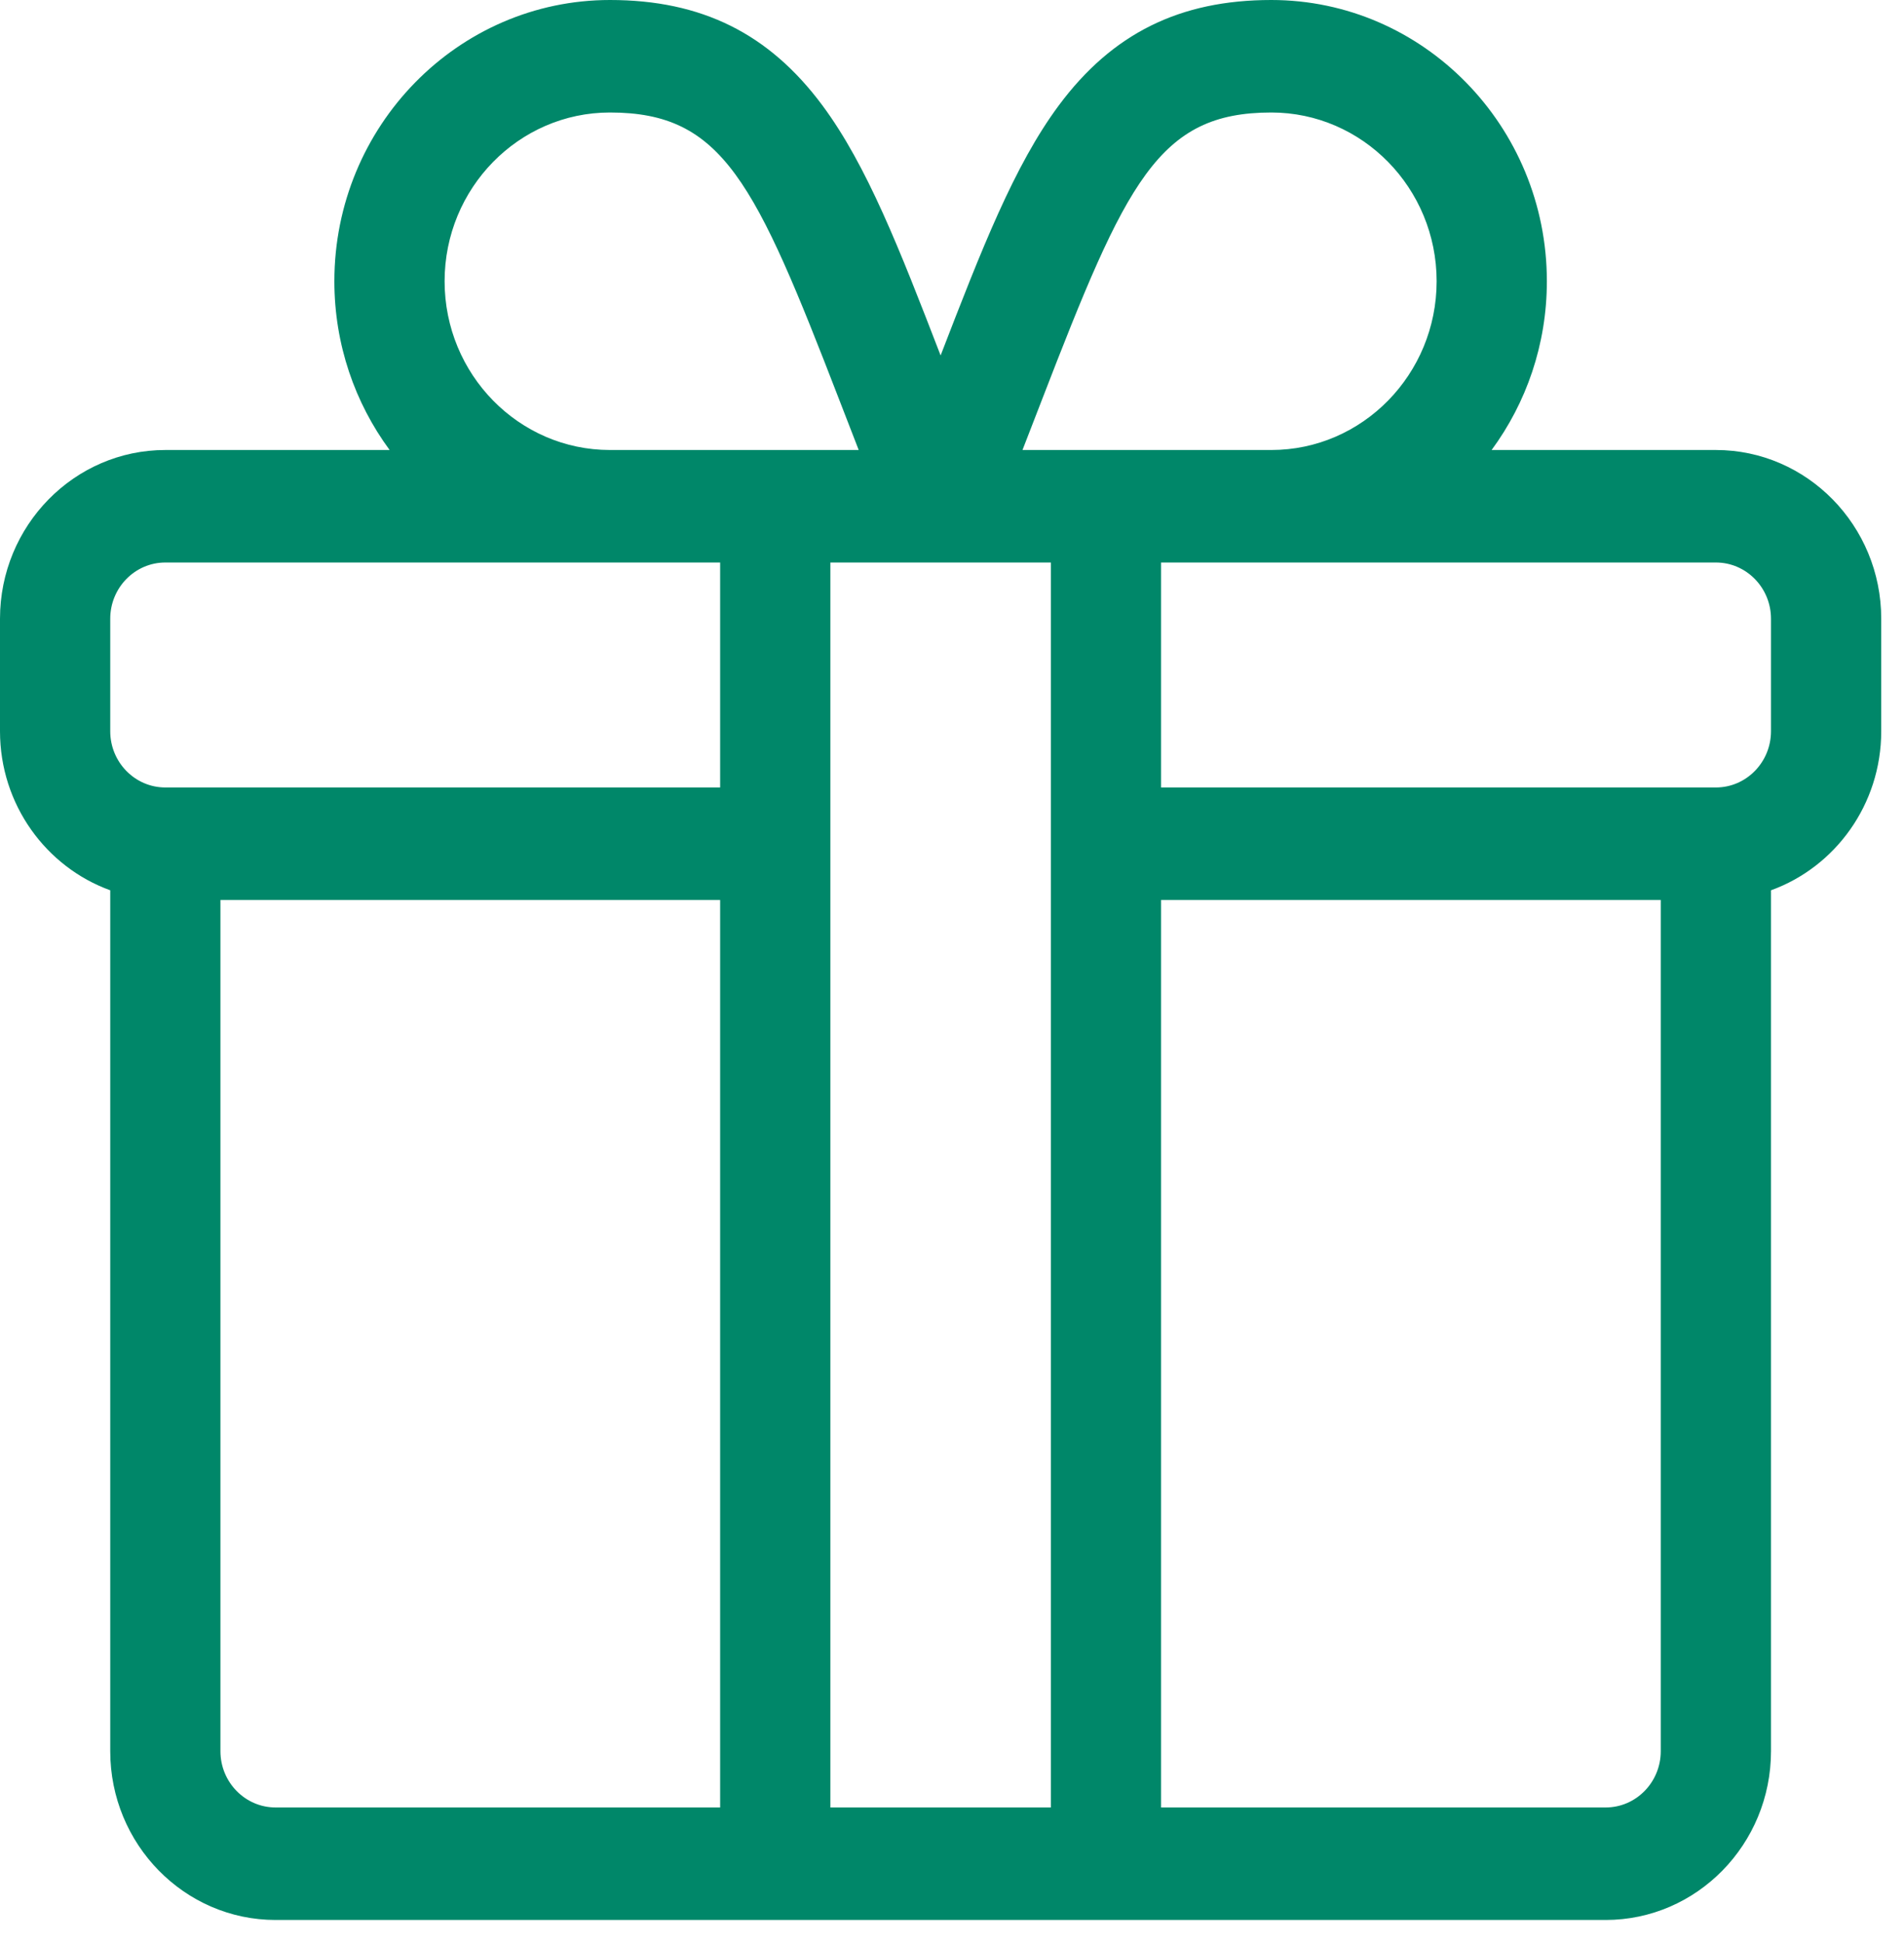
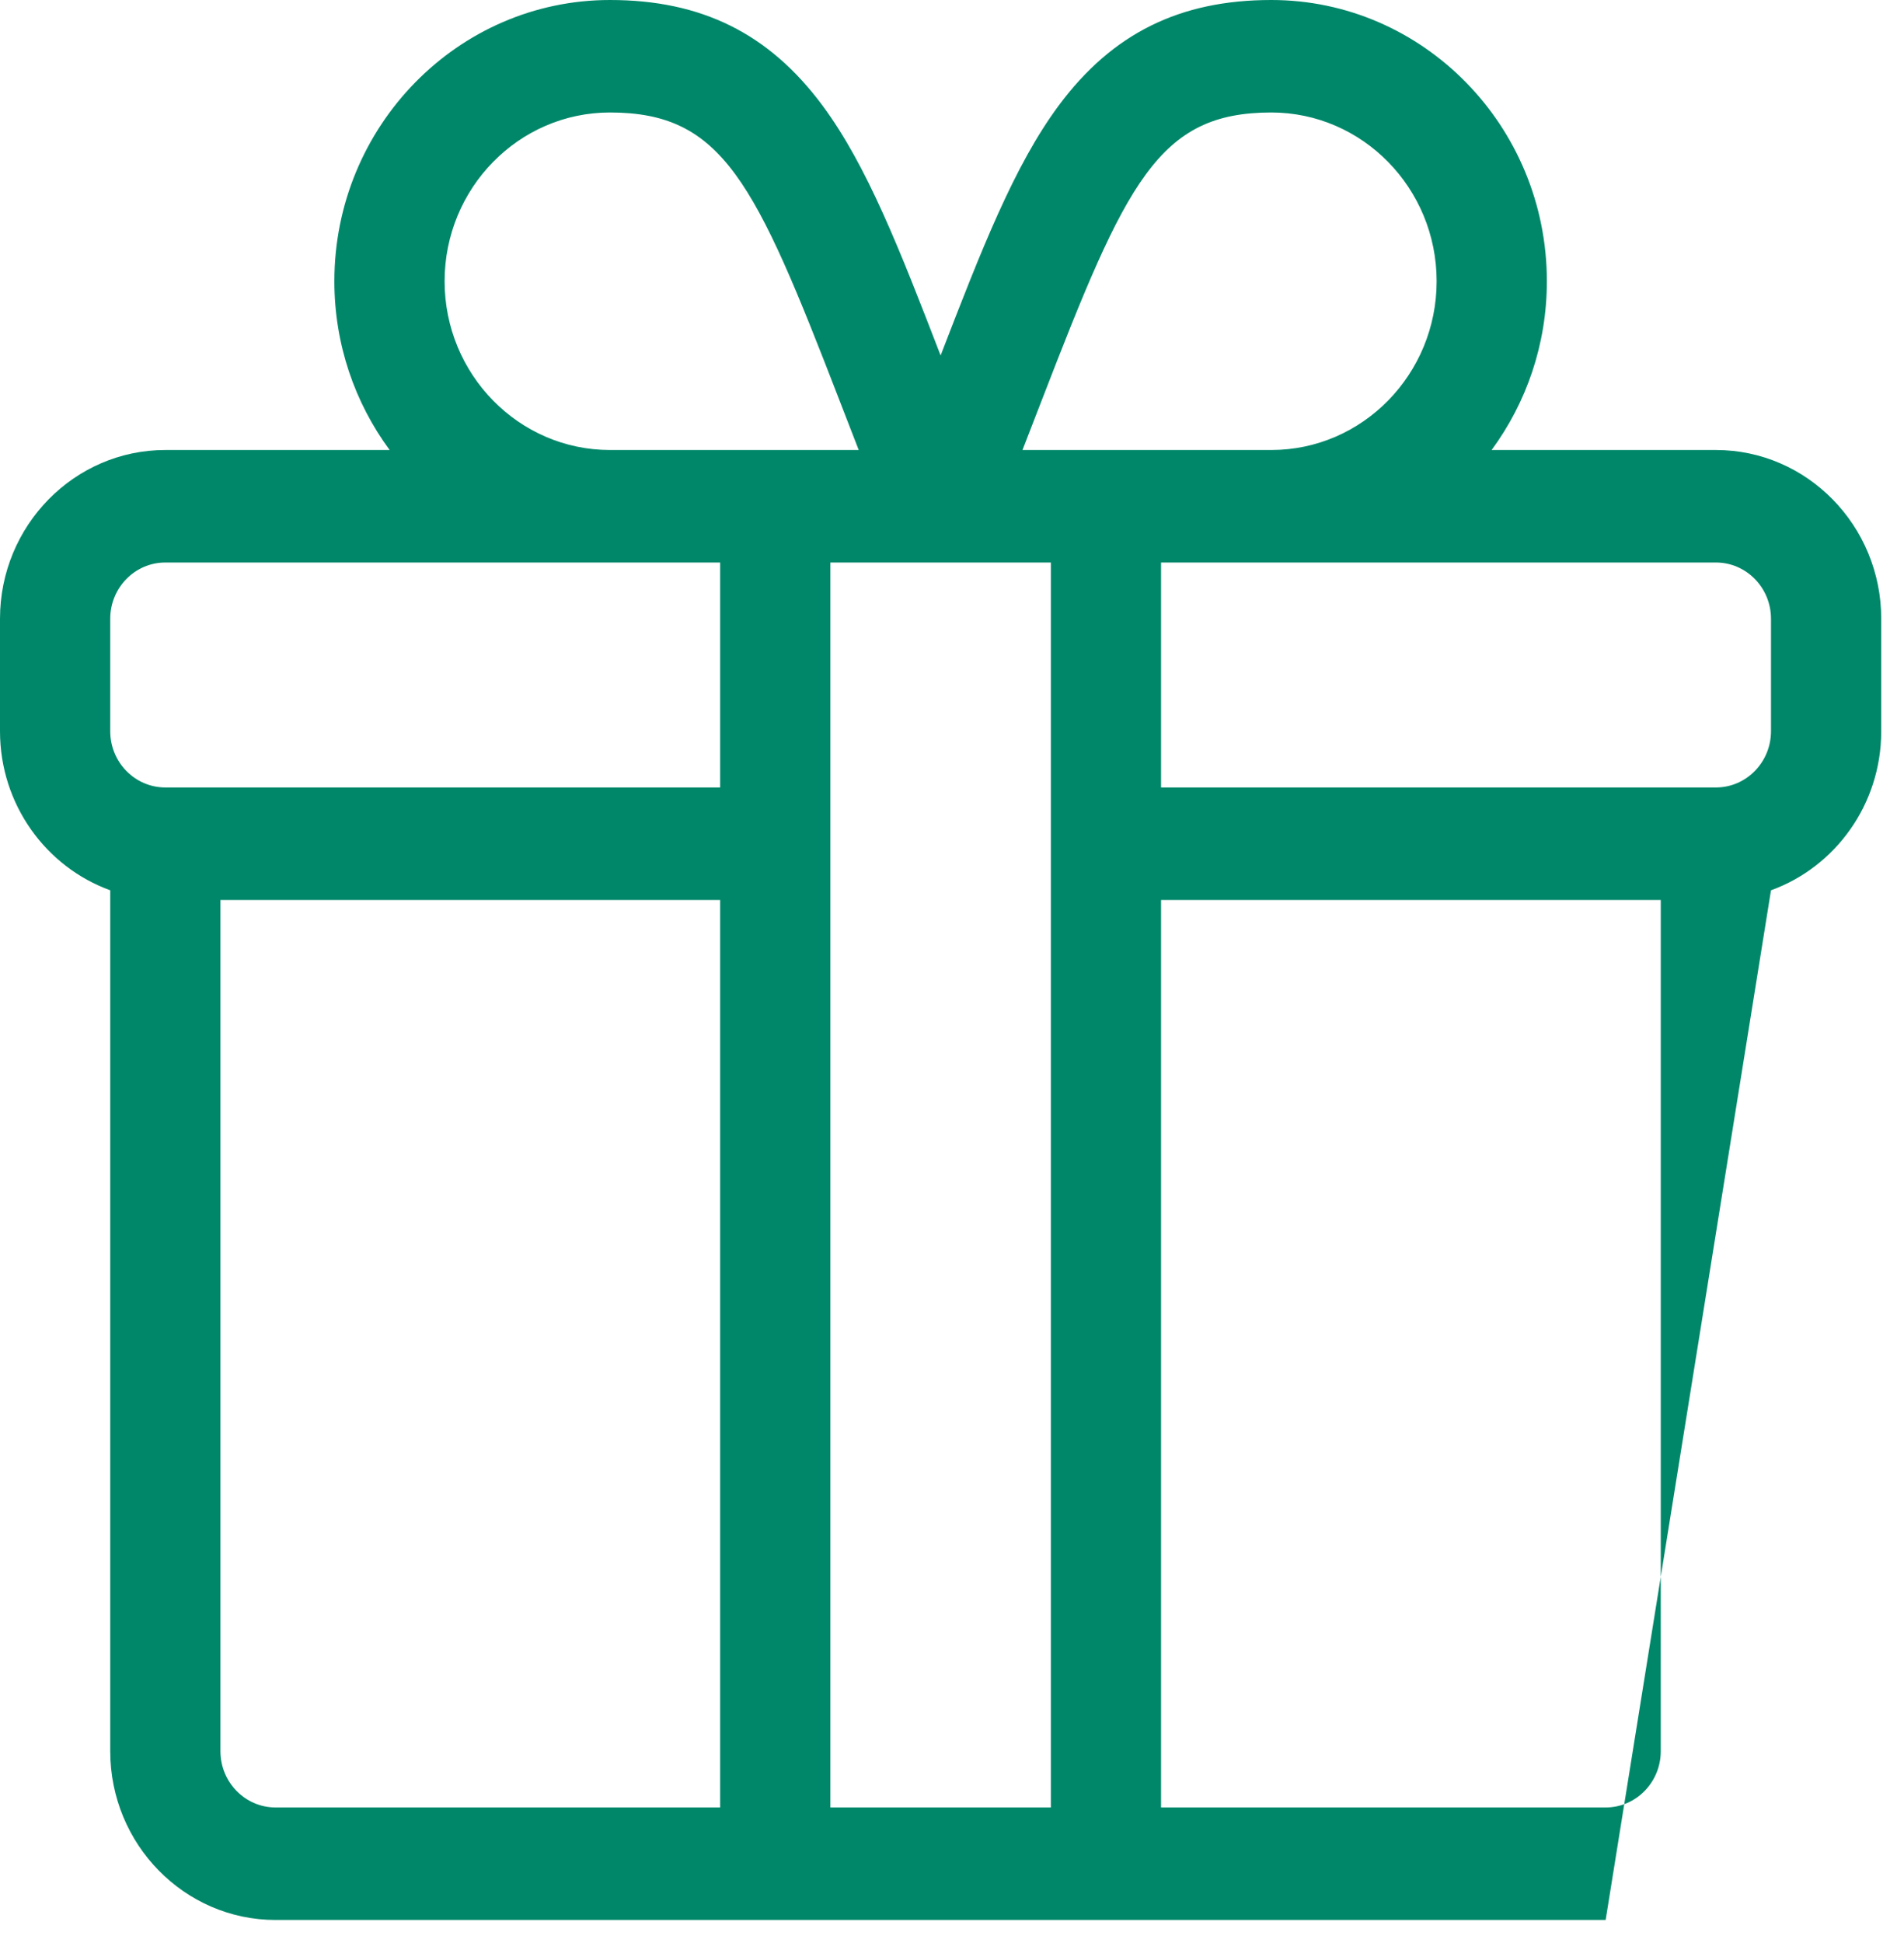
<svg xmlns="http://www.w3.org/2000/svg" width="49px" height="50px" viewBox="0 0 49 50" version="1.1">
  <title>icon-top-bonus</title>
  <desc>Created with Sketch.</desc>
  <g id="Page-1" stroke="none" stroke-width="1" fill="none" fill-rule="evenodd">
    <g id="icon-top-bonus" fill="#008769" fill-rule="nonzero">
-       <path d="M44.159,11.58 L38.387,11.58 C39.279,10.369 39.809,8.865 39.809,7.237 C39.809,3.247 36.628,0 32.717,0 C30.362,0 28.625,0.861 27.251,2.71 C26.101,4.257 25.261,6.417 24.207,9.147 C23.153,6.417 22.312,4.257 21.163,2.71 C19.789,0.861 18.052,0 15.697,0 C11.786,0 8.605,3.247 8.605,7.237 C8.605,8.865 9.135,10.369 10.027,11.58 L4.255,11.58 C1.909,11.58 0,13.528 0,15.922 L0,18.817 C0,20.704 1.186,22.313 2.837,22.91 L2.837,45.064 C2.837,47.459 4.746,49.407 7.092,49.407 L41.322,49.407 C43.668,49.407 45.577,47.459 45.577,45.064 L45.577,22.91 C47.228,22.313 48.414,20.704 48.414,18.817 L48.414,15.922 C48.414,13.528 46.505,11.58 44.159,11.58 Z M26.81,10.3 C28.983,4.675 29.809,2.895 32.717,2.895 C35.063,2.895 36.972,4.843 36.972,7.237 C36.972,9.632 35.063,11.58 32.717,11.58 L26.314,11.58 C26.488,11.134 26.654,10.706 26.81,10.3 Z M15.697,2.895 C18.604,2.895 19.43,4.675 21.603,10.3 C21.76,10.706 21.926,11.134 22.099,11.58 L15.697,11.58 C13.35,11.58 11.442,9.632 11.442,7.237 C11.442,4.843 13.35,2.895 15.697,2.895 Z M18.533,46.512 L7.092,46.512 C6.31,46.512 5.673,45.863 5.673,45.064 L5.673,23.159 L18.533,23.159 L18.533,46.512 Z M18.533,20.264 L4.255,20.264 C3.473,20.264 2.837,19.615 2.837,18.817 L2.837,15.922 C2.837,15.124 3.473,14.475 4.255,14.475 L18.533,14.475 L18.533,20.264 Z M27.044,46.512 L21.37,46.512 L21.37,14.475 C21.667,14.475 25.413,14.475 27.044,14.475 L27.044,46.512 Z M42.74,45.064 C42.74,45.863 42.104,46.512 41.322,46.512 L29.88,46.512 L29.88,23.159 L42.74,23.159 L42.74,45.064 Z M45.577,18.817 C45.577,19.615 44.941,20.264 44.159,20.264 L29.88,20.264 L29.88,14.475 L44.159,14.475 C44.941,14.475 45.577,15.124 45.577,15.922 L45.577,18.817 Z" />
+       <path d="M44.159,11.58 L38.387,11.58 C39.279,10.369 39.809,8.865 39.809,7.237 C39.809,3.247 36.628,0 32.717,0 C30.362,0 28.625,0.861 27.251,2.71 C26.101,4.257 25.261,6.417 24.207,9.147 C23.153,6.417 22.312,4.257 21.163,2.71 C19.789,0.861 18.052,0 15.697,0 C11.786,0 8.605,3.247 8.605,7.237 C8.605,8.865 9.135,10.369 10.027,11.58 L4.255,11.58 C1.909,11.58 0,13.528 0,15.922 L0,18.817 C0,20.704 1.186,22.313 2.837,22.91 L2.837,45.064 C2.837,47.459 4.746,49.407 7.092,49.407 L41.322,49.407 L45.577,22.91 C47.228,22.313 48.414,20.704 48.414,18.817 L48.414,15.922 C48.414,13.528 46.505,11.58 44.159,11.58 Z M26.81,10.3 C28.983,4.675 29.809,2.895 32.717,2.895 C35.063,2.895 36.972,4.843 36.972,7.237 C36.972,9.632 35.063,11.58 32.717,11.58 L26.314,11.58 C26.488,11.134 26.654,10.706 26.81,10.3 Z M15.697,2.895 C18.604,2.895 19.43,4.675 21.603,10.3 C21.76,10.706 21.926,11.134 22.099,11.58 L15.697,11.58 C13.35,11.58 11.442,9.632 11.442,7.237 C11.442,4.843 13.35,2.895 15.697,2.895 Z M18.533,46.512 L7.092,46.512 C6.31,46.512 5.673,45.863 5.673,45.064 L5.673,23.159 L18.533,23.159 L18.533,46.512 Z M18.533,20.264 L4.255,20.264 C3.473,20.264 2.837,19.615 2.837,18.817 L2.837,15.922 C2.837,15.124 3.473,14.475 4.255,14.475 L18.533,14.475 L18.533,20.264 Z M27.044,46.512 L21.37,46.512 L21.37,14.475 C21.667,14.475 25.413,14.475 27.044,14.475 L27.044,46.512 Z M42.74,45.064 C42.74,45.863 42.104,46.512 41.322,46.512 L29.88,46.512 L29.88,23.159 L42.74,23.159 L42.74,45.064 Z M45.577,18.817 C45.577,19.615 44.941,20.264 44.159,20.264 L29.88,20.264 L29.88,14.475 L44.159,14.475 C44.941,14.475 45.577,15.124 45.577,15.922 L45.577,18.817 Z" />
    </g>
  </g>
</svg>